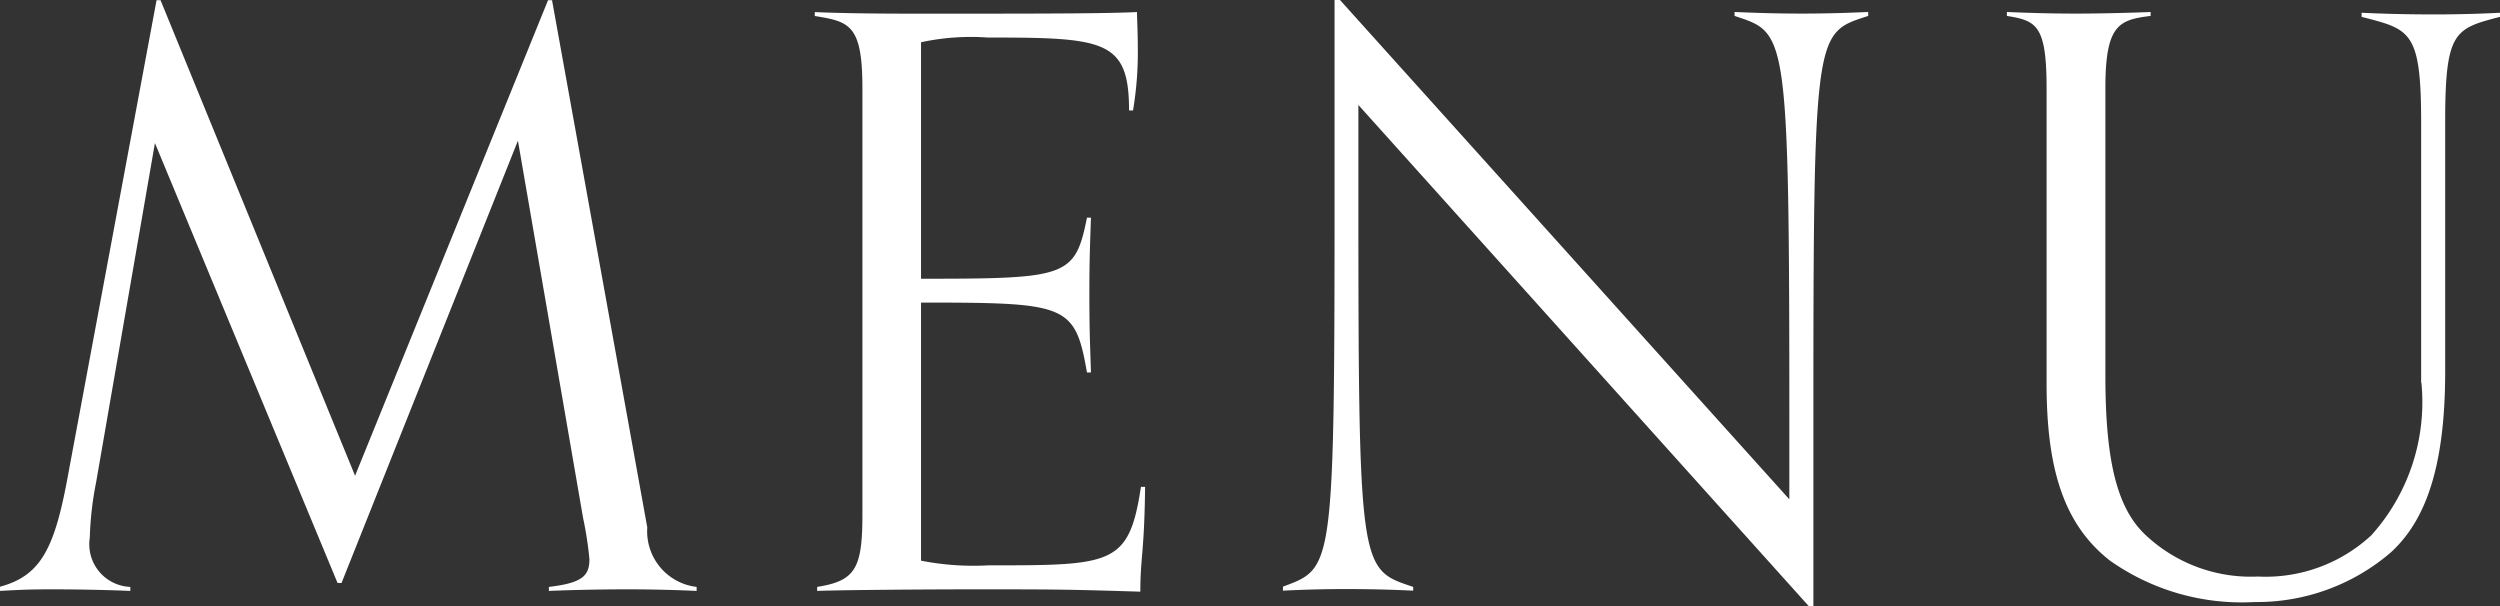
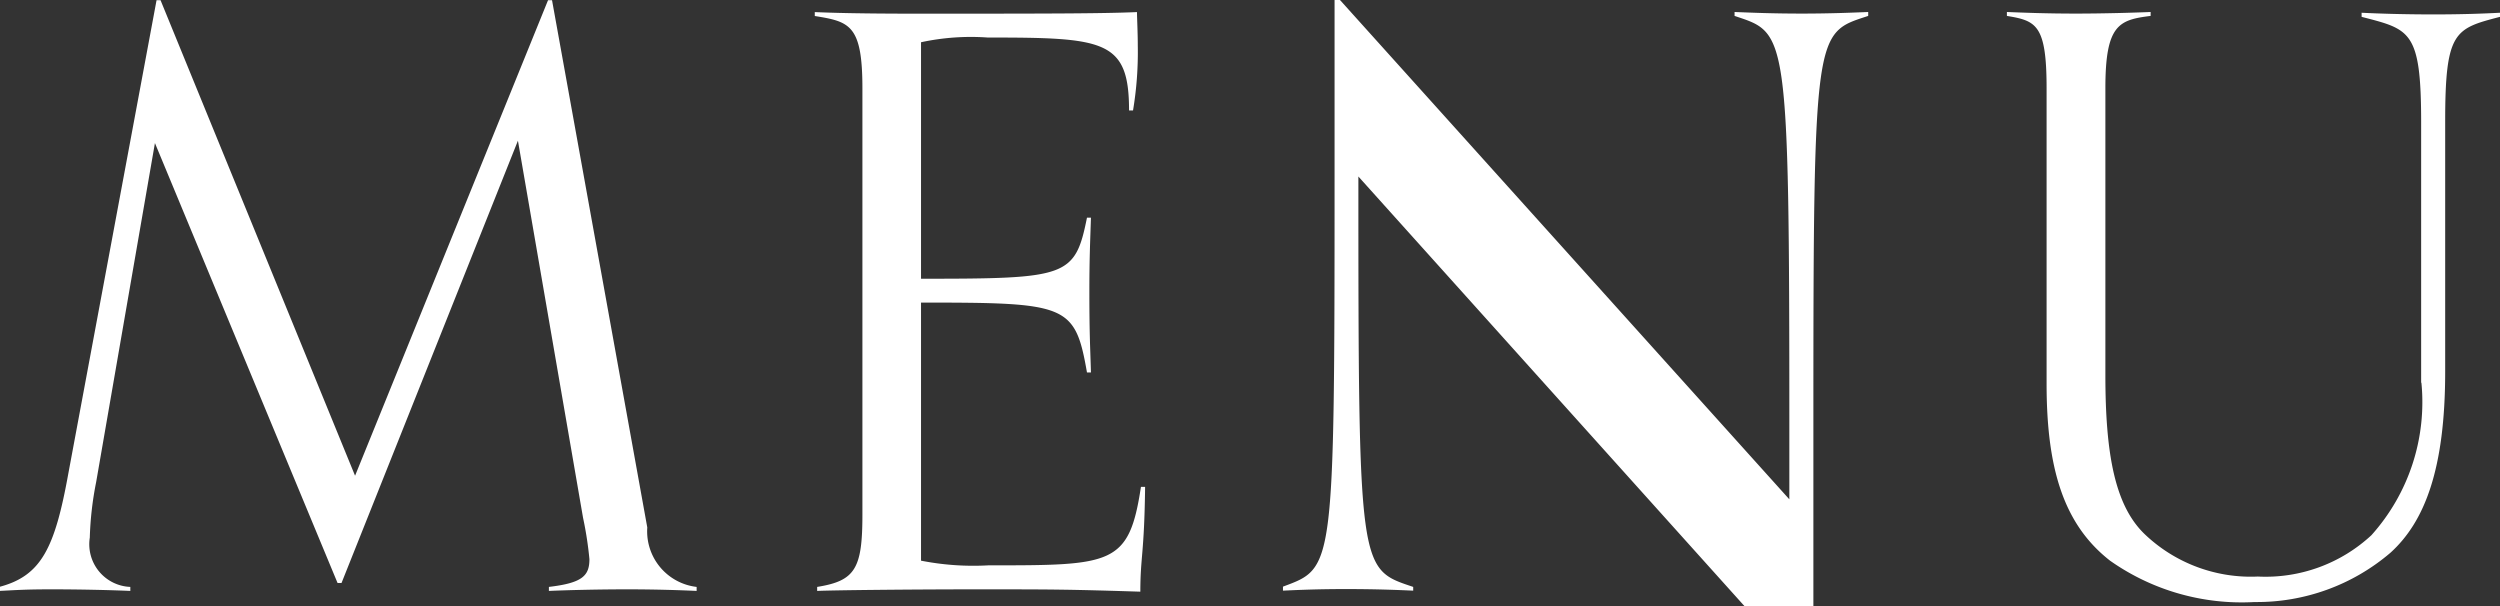
<svg xmlns="http://www.w3.org/2000/svg" id="txt_gnav.svg" width="56.687" height="13.75" viewBox="0 0 56.687 13.75">
  <rect x="0" y="0" width="56.687" height="13.75" fill="#333333" stroke="none" />
  <defs>
    <style>
      .cls-1 {
        fill: #fff;
        fill-rule: evenodd;
      }
    </style>
  </defs>
-   <path id="MENU" class="cls-1" d="M699.013,216.87a1.269,1.269,0,0,1-1.117-1.348l-2.16-11.956h-0.09l-4.376,10.783-4.411-10.783h-0.09l-2,10.729c-0.306,1.694-.612,2.324-1.566,2.575v0.091c0.378-.018.576-0.036,1.188-0.036,0.666,0,1.386.018,1.783,0.036V216.87a0.968,0.968,0,0,1-.919-1.117,7.5,7.5,0,0,1,.144-1.258l1.333-7.689,4.141,9.975h0.09l4-10.029,1.477,8.553a8.1,8.1,0,0,1,.144.936c0,0.378-.162.54-0.919,0.629v0.091c0.4-.018,1.117-0.036,1.783-0.036,0.612,0,1.188.018,1.567,0.036V216.87ZM709.09,214.6c-0.27,1.781-.648,1.781-3.457,1.781a6.14,6.14,0,0,1-1.53-.106v-5.852c3.312,0,3.492.036,3.763,1.585h0.09c-0.018-.613-0.036-0.881-0.036-1.838,0-.737.018-1.116,0.036-1.673h-0.09c-0.271,1.349-.451,1.385-3.763,1.385V204.52a5.359,5.359,0,0,1,1.512-.107c2.647,0,3.205.053,3.205,1.654h0.09a8.036,8.036,0,0,0,.108-1.478c0-.285-0.018-0.629-0.018-0.753-0.81.036-2.251,0.036-5.006,0.036-1.3,0-1.944-.02-2.3-0.036v0.089c0.792,0.127,1.08.2,1.08,1.638v9.669c0,1.225-.162,1.5-1.026,1.638v0.091c0.378-.018,2.25-0.036,3.619-0.036,1.674,0,2.034,0,3.709.053,0-.792.09-0.861,0.108-2.376h-0.09Zm15.247,2.72v-4.141c0-9.005.036-8.859,1.243-9.256v-0.089c-0.379.016-.883,0.036-1.5,0.036-0.666,0-1.134-.02-1.53-0.036v0.089c1.188,0.4,1.242.251,1.242,9.361v1.6l-10.191-11.324H713.48v3.978c0,9-.018,8.893-1.17,9.326v0.091c0.378-.018.81-0.036,1.422-0.036,0.666,0,1.134.018,1.531,0.036V216.87c-1.225-.413-1.243-0.305-1.243-9.306v-1.622l10.227,11.38h0.09Zm13.787-5.079a4.518,4.518,0,0,1-1.134,3.457,3.527,3.527,0,0,1-2.575.937,3.484,3.484,0,0,1-2.557-.953c-0.684-.648-0.9-1.819-0.9-3.621v-6.5c0-1.44.306-1.549,1.026-1.638v-0.089c-0.378.016-1.08,0.036-1.692,0.036-0.666,0-1.171-.02-1.567-0.036v0.089c0.666,0.109.9,0.2,0.9,1.638v6.7c0,1.909.378,3.187,1.44,4.015a5.183,5.183,0,0,0,3.277.937,4.658,4.658,0,0,0,3.079-1.117c0.774-.7,1.242-1.891,1.242-4.107v-5.671c0-2.052.216-2.106,1.243-2.374v-0.093c-0.378.02-.883,0.038-1.5,0.038-0.666,0-1.242-.018-1.638-0.038v0.093c1.1,0.286,1.35.306,1.35,2.394v5.9Z" transform="translate(-683.219 -203.562)" />
+   <path id="MENU" class="cls-1" d="M699.013,216.87a1.269,1.269,0,0,1-1.117-1.348l-2.16-11.956h-0.09l-4.376,10.783-4.411-10.783h-0.09l-2,10.729c-0.306,1.694-.612,2.324-1.566,2.575v0.091c0.378-.018.576-0.036,1.188-0.036,0.666,0,1.386.018,1.783,0.036V216.87a0.968,0.968,0,0,1-.919-1.117,7.5,7.5,0,0,1,.144-1.258l1.333-7.689,4.141,9.975h0.09l4-10.029,1.477,8.553a8.1,8.1,0,0,1,.144.936c0,0.378-.162.54-0.919,0.629v0.091c0.4-.018,1.117-0.036,1.783-0.036,0.612,0,1.188.018,1.567,0.036V216.87ZM709.09,214.6c-0.27,1.781-.648,1.781-3.457,1.781a6.14,6.14,0,0,1-1.53-.106v-5.852c3.312,0,3.492.036,3.763,1.585h0.09c-0.018-.613-0.036-0.881-0.036-1.838,0-.737.018-1.116,0.036-1.673h-0.09c-0.271,1.349-.451,1.385-3.763,1.385V204.52a5.359,5.359,0,0,1,1.512-.107c2.647,0,3.205.053,3.205,1.654h0.09a8.036,8.036,0,0,0,.108-1.478c0-.285-0.018-0.629-0.018-0.753-0.81.036-2.251,0.036-5.006,0.036-1.3,0-1.944-.02-2.3-0.036v0.089c0.792,0.127,1.08.2,1.08,1.638v9.669c0,1.225-.162,1.5-1.026,1.638v0.091c0.378-.018,2.25-0.036,3.619-0.036,1.674,0,2.034,0,3.709.053,0-.792.09-0.861,0.108-2.376h-0.09Zm15.247,2.72v-4.141c0-9.005.036-8.859,1.243-9.256v-0.089c-0.379.016-.883,0.036-1.5,0.036-0.666,0-1.134-.02-1.53-0.036v0.089c1.188,0.4,1.242.251,1.242,9.361v1.6l-10.191-11.324H713.48v3.978c0,9-.018,8.893-1.17,9.326v0.091c0.378-.018.81-0.036,1.422-0.036,0.666,0,1.134.018,1.531,0.036V216.87c-1.225-.413-1.243-0.305-1.243-9.306l10.227,11.38h0.09Zm13.787-5.079a4.518,4.518,0,0,1-1.134,3.457,3.527,3.527,0,0,1-2.575.937,3.484,3.484,0,0,1-2.557-.953c-0.684-.648-0.9-1.819-0.9-3.621v-6.5c0-1.44.306-1.549,1.026-1.638v-0.089c-0.378.016-1.08,0.036-1.692,0.036-0.666,0-1.171-.02-1.567-0.036v0.089c0.666,0.109.9,0.2,0.9,1.638v6.7c0,1.909.378,3.187,1.44,4.015a5.183,5.183,0,0,0,3.277.937,4.658,4.658,0,0,0,3.079-1.117c0.774-.7,1.242-1.891,1.242-4.107v-5.671c0-2.052.216-2.106,1.243-2.374v-0.093c-0.378.02-.883,0.038-1.5,0.038-0.666,0-1.242-.018-1.638-0.038v0.093c1.1,0.286,1.35.306,1.35,2.394v5.9Z" transform="translate(-683.219 -203.562)" />
</svg>